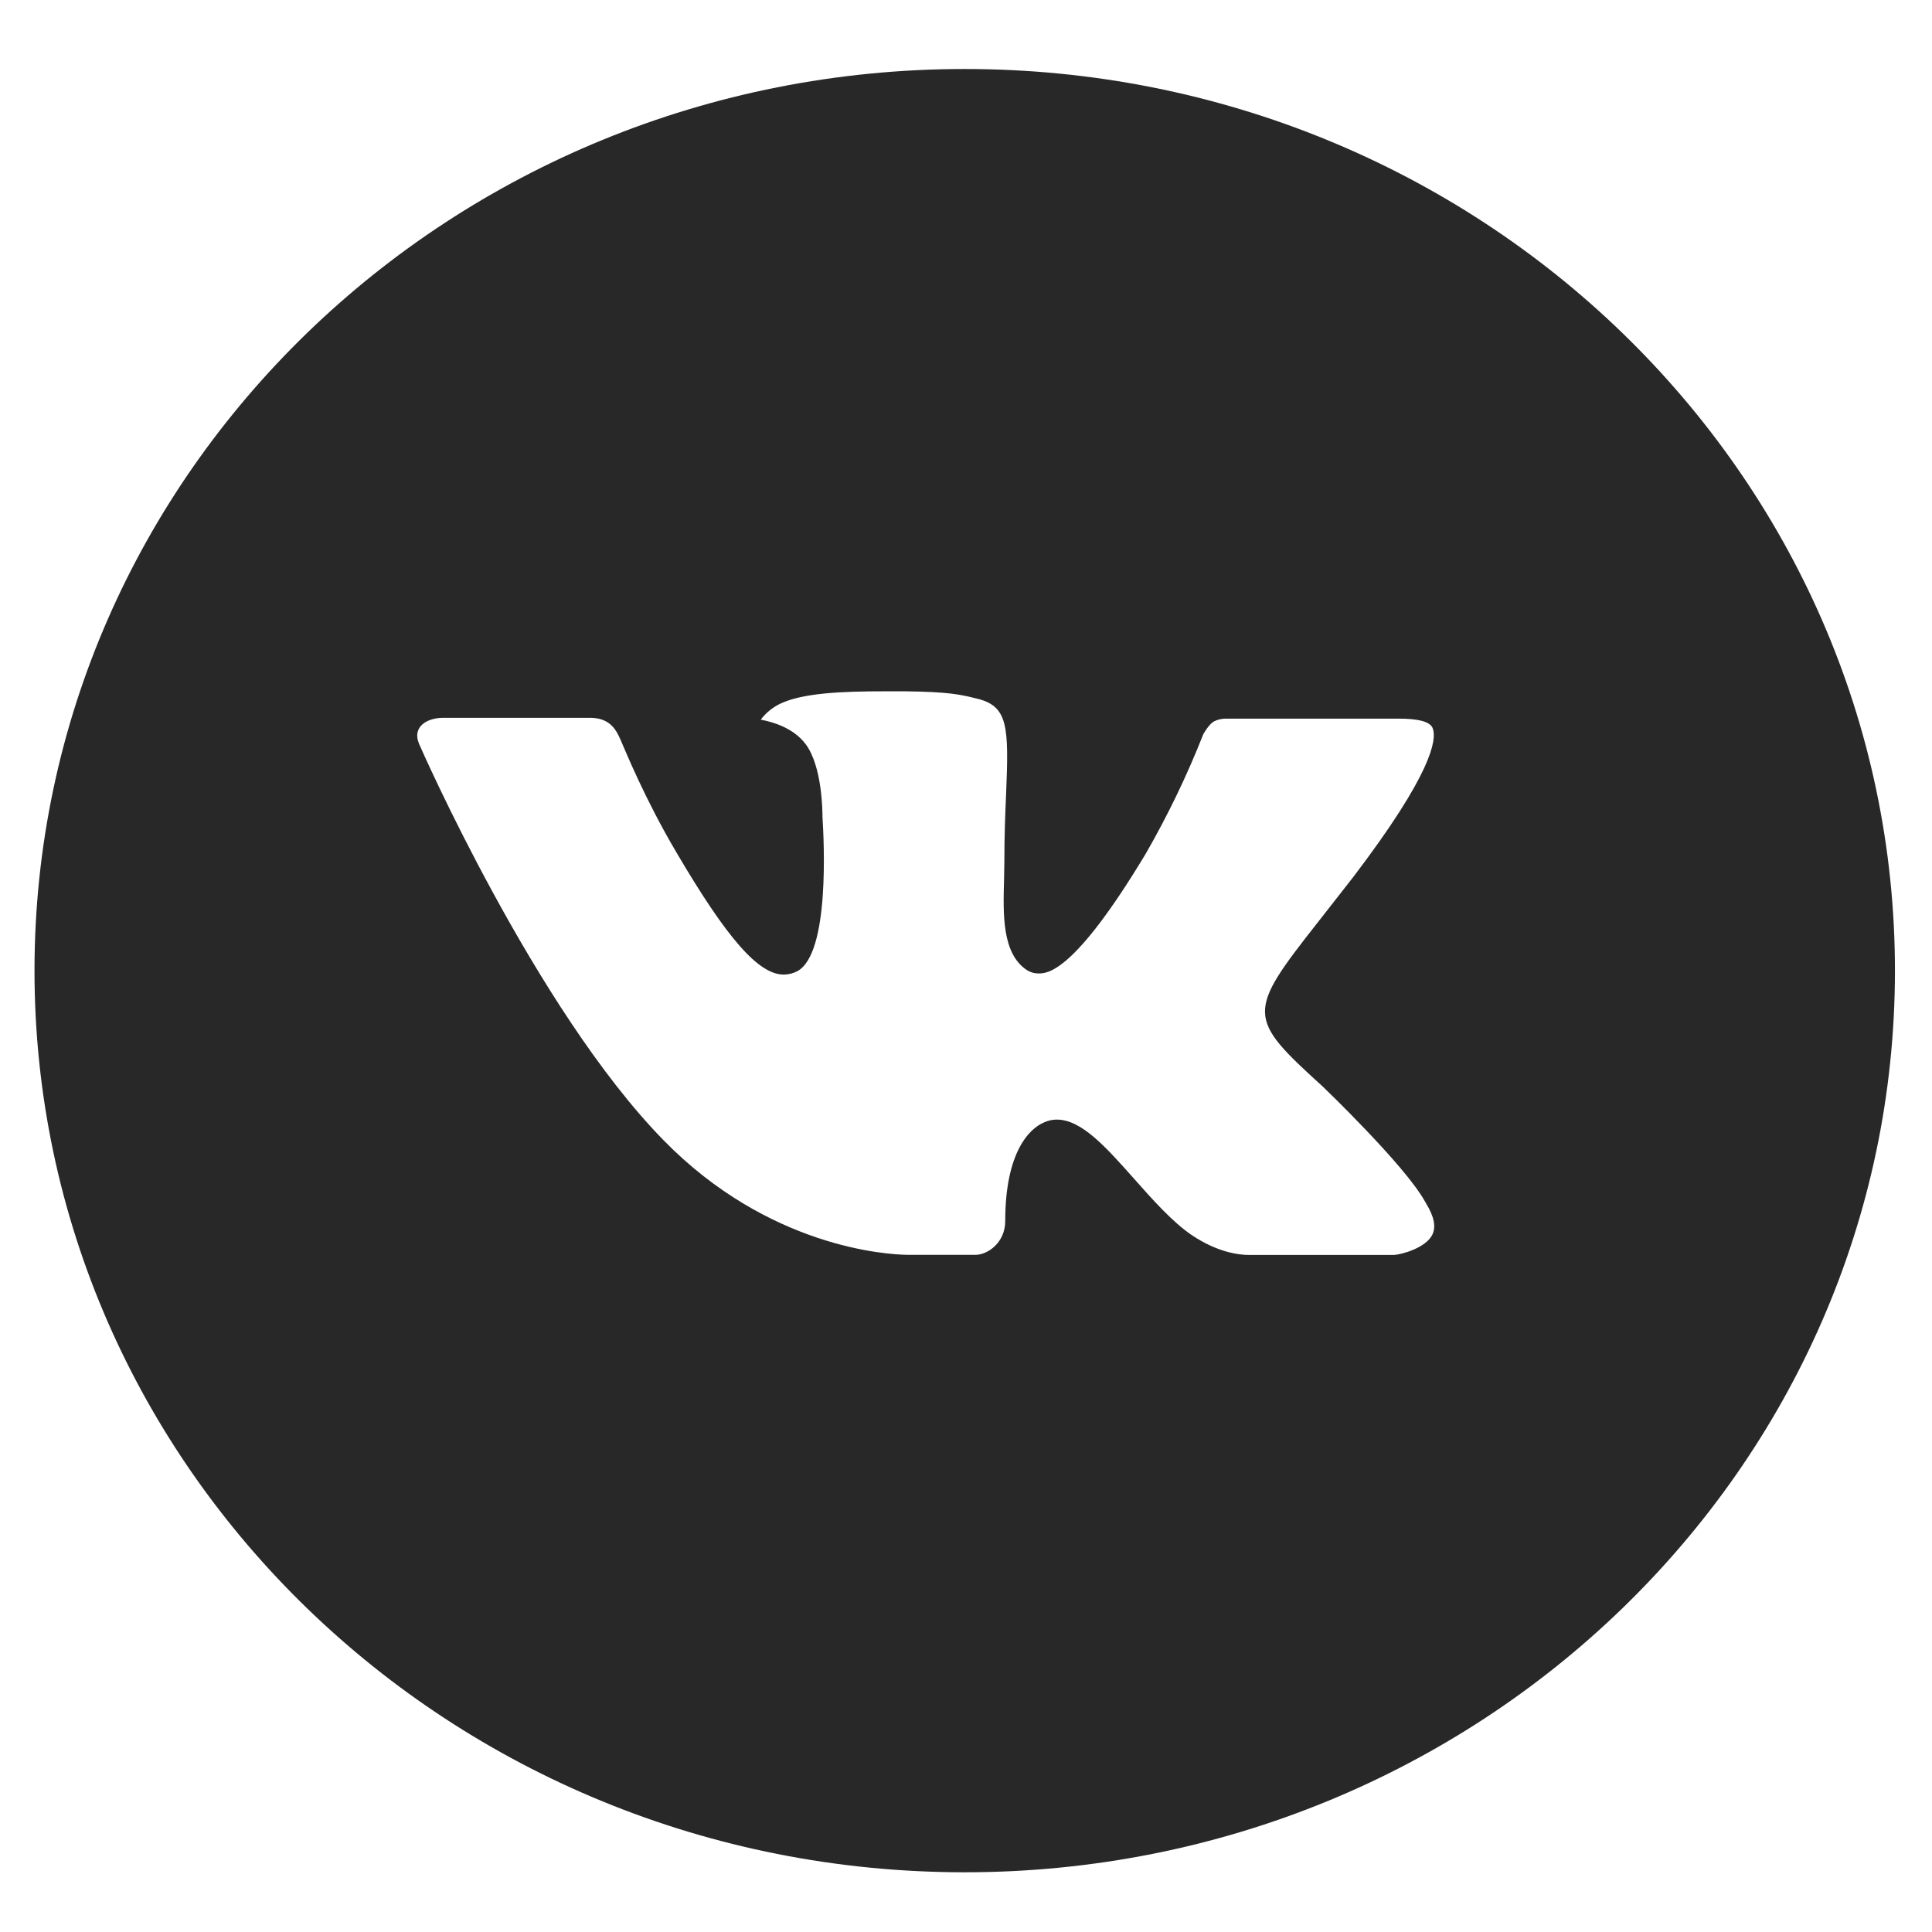
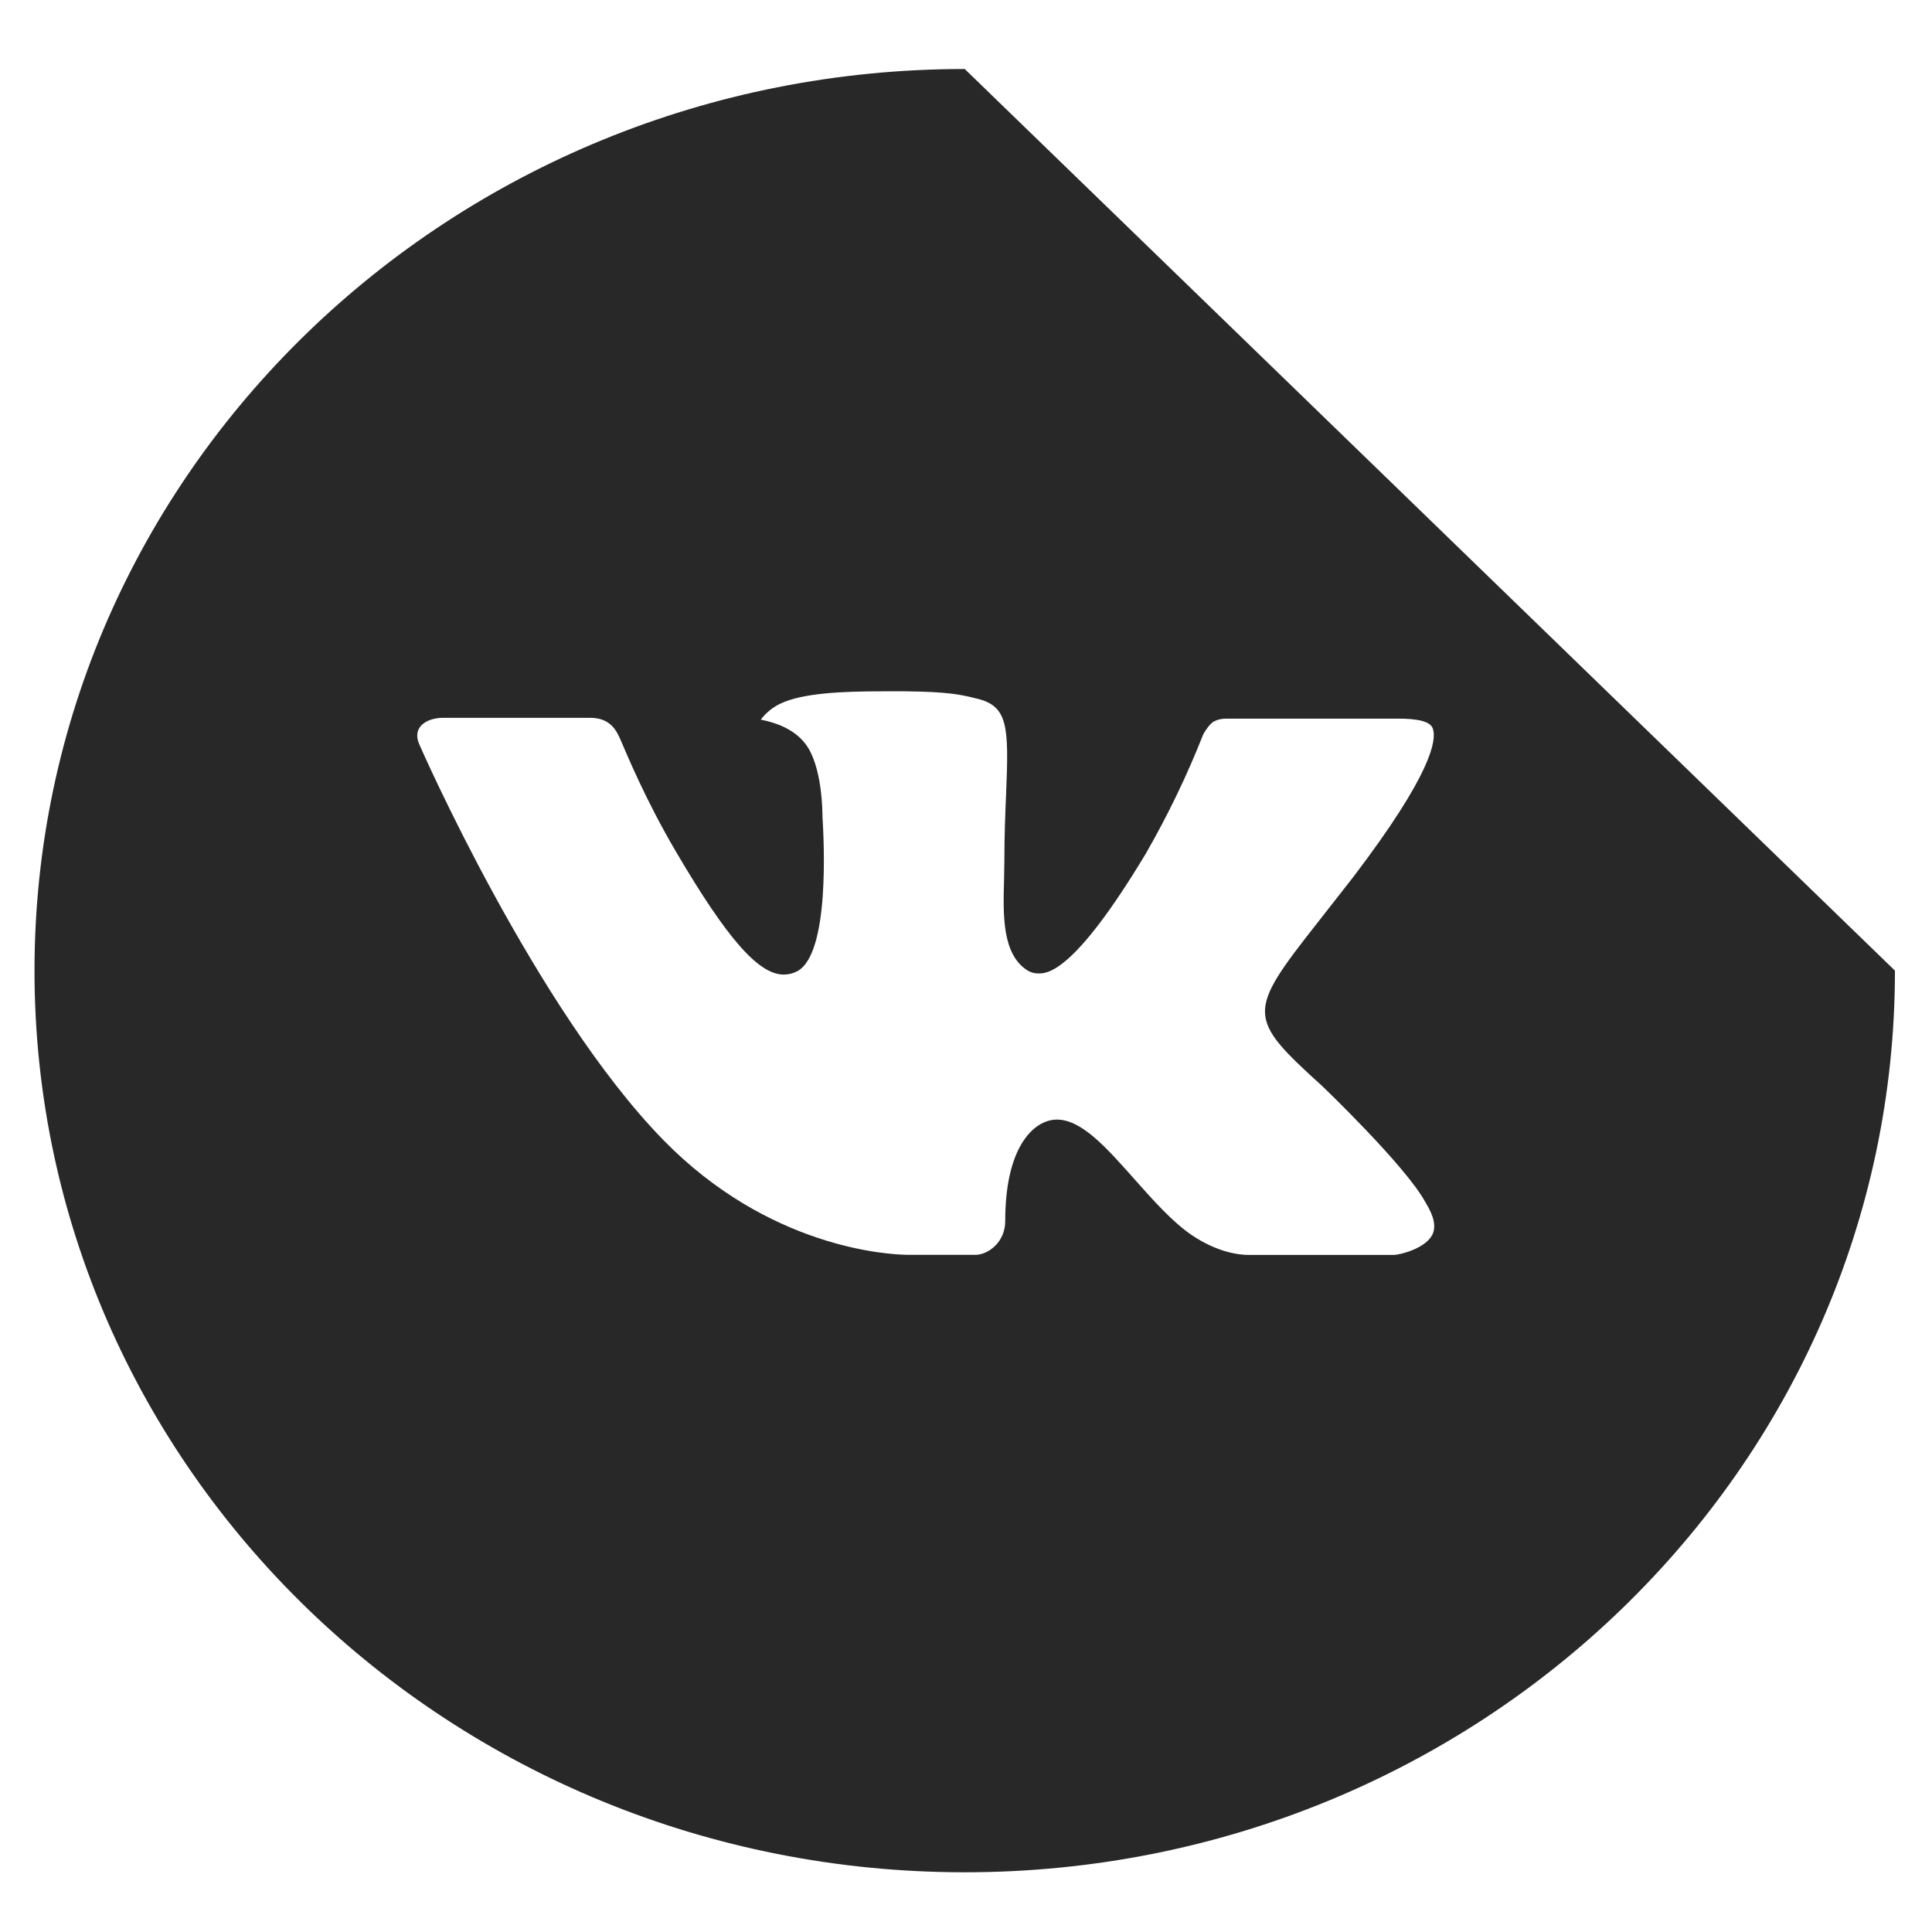
<svg xmlns="http://www.w3.org/2000/svg" width="56" height="56" viewBox="0 0 56 56" fill="none">
-   <path d="M27.963 2C13.072 2 1 13.701 1 28.134C1 42.568 13.072 54.269 27.963 54.269C42.854 54.269 54.926 42.568 54.926 28.134C54.926 13.701 42.854 2 27.963 2ZM38.332 31.486C38.332 31.486 40.717 33.767 41.304 34.826C41.321 34.848 41.329 34.869 41.335 34.88C41.574 35.27 41.63 35.572 41.512 35.798C41.315 36.173 40.641 36.359 40.411 36.375H36.198C35.906 36.375 35.294 36.301 34.552 35.806C33.982 35.419 33.42 34.785 32.872 34.167C32.055 33.247 31.347 32.452 30.634 32.452C30.543 32.452 30.453 32.466 30.367 32.493C29.828 32.662 29.137 33.408 29.137 35.395C29.137 36.015 28.631 36.372 28.275 36.372H26.345C25.688 36.372 22.264 36.149 19.231 33.048C15.518 29.251 12.176 21.633 12.148 21.563C11.937 21.07 12.372 20.806 12.847 20.806H17.102C17.669 20.806 17.855 21.141 17.984 21.437C18.136 21.783 18.692 23.158 19.604 24.704C21.085 27.225 21.992 28.249 22.719 28.249C22.856 28.247 22.99 28.214 23.11 28.151C24.059 27.639 23.882 24.358 23.84 23.678C23.84 23.55 23.837 22.211 23.351 21.568C23.003 21.103 22.41 20.926 22.051 20.86C22.196 20.666 22.388 20.508 22.61 20.4C23.261 20.084 24.435 20.038 25.601 20.038H26.25C27.514 20.054 27.839 20.133 28.297 20.245C29.224 20.46 29.244 21.04 29.162 23.025C29.137 23.588 29.112 24.225 29.112 24.976C29.112 25.14 29.103 25.314 29.103 25.499C29.075 26.509 29.041 27.655 29.777 28.126C29.873 28.185 29.984 28.216 30.098 28.216C30.353 28.216 31.123 28.216 33.207 24.75C33.849 23.635 34.408 22.476 34.878 21.282C34.92 21.211 35.044 20.994 35.19 20.909C35.297 20.856 35.417 20.829 35.538 20.83H40.54C41.085 20.83 41.458 20.909 41.529 21.113C41.652 21.437 41.506 22.426 39.223 25.423L38.203 26.727C36.133 29.357 36.133 29.49 38.332 31.486Z" fill="#282828" />
+   <path d="M27.963 2C13.072 2 1 13.701 1 28.134C1 42.568 13.072 54.269 27.963 54.269C42.854 54.269 54.926 42.568 54.926 28.134ZM38.332 31.486C38.332 31.486 40.717 33.767 41.304 34.826C41.321 34.848 41.329 34.869 41.335 34.88C41.574 35.27 41.63 35.572 41.512 35.798C41.315 36.173 40.641 36.359 40.411 36.375H36.198C35.906 36.375 35.294 36.301 34.552 35.806C33.982 35.419 33.42 34.785 32.872 34.167C32.055 33.247 31.347 32.452 30.634 32.452C30.543 32.452 30.453 32.466 30.367 32.493C29.828 32.662 29.137 33.408 29.137 35.395C29.137 36.015 28.631 36.372 28.275 36.372H26.345C25.688 36.372 22.264 36.149 19.231 33.048C15.518 29.251 12.176 21.633 12.148 21.563C11.937 21.07 12.372 20.806 12.847 20.806H17.102C17.669 20.806 17.855 21.141 17.984 21.437C18.136 21.783 18.692 23.158 19.604 24.704C21.085 27.225 21.992 28.249 22.719 28.249C22.856 28.247 22.99 28.214 23.11 28.151C24.059 27.639 23.882 24.358 23.84 23.678C23.84 23.55 23.837 22.211 23.351 21.568C23.003 21.103 22.41 20.926 22.051 20.86C22.196 20.666 22.388 20.508 22.61 20.4C23.261 20.084 24.435 20.038 25.601 20.038H26.25C27.514 20.054 27.839 20.133 28.297 20.245C29.224 20.46 29.244 21.04 29.162 23.025C29.137 23.588 29.112 24.225 29.112 24.976C29.112 25.14 29.103 25.314 29.103 25.499C29.075 26.509 29.041 27.655 29.777 28.126C29.873 28.185 29.984 28.216 30.098 28.216C30.353 28.216 31.123 28.216 33.207 24.75C33.849 23.635 34.408 22.476 34.878 21.282C34.92 21.211 35.044 20.994 35.19 20.909C35.297 20.856 35.417 20.829 35.538 20.83H40.54C41.085 20.83 41.458 20.909 41.529 21.113C41.652 21.437 41.506 22.426 39.223 25.423L38.203 26.727C36.133 29.357 36.133 29.49 38.332 31.486Z" fill="#282828" />
</svg>